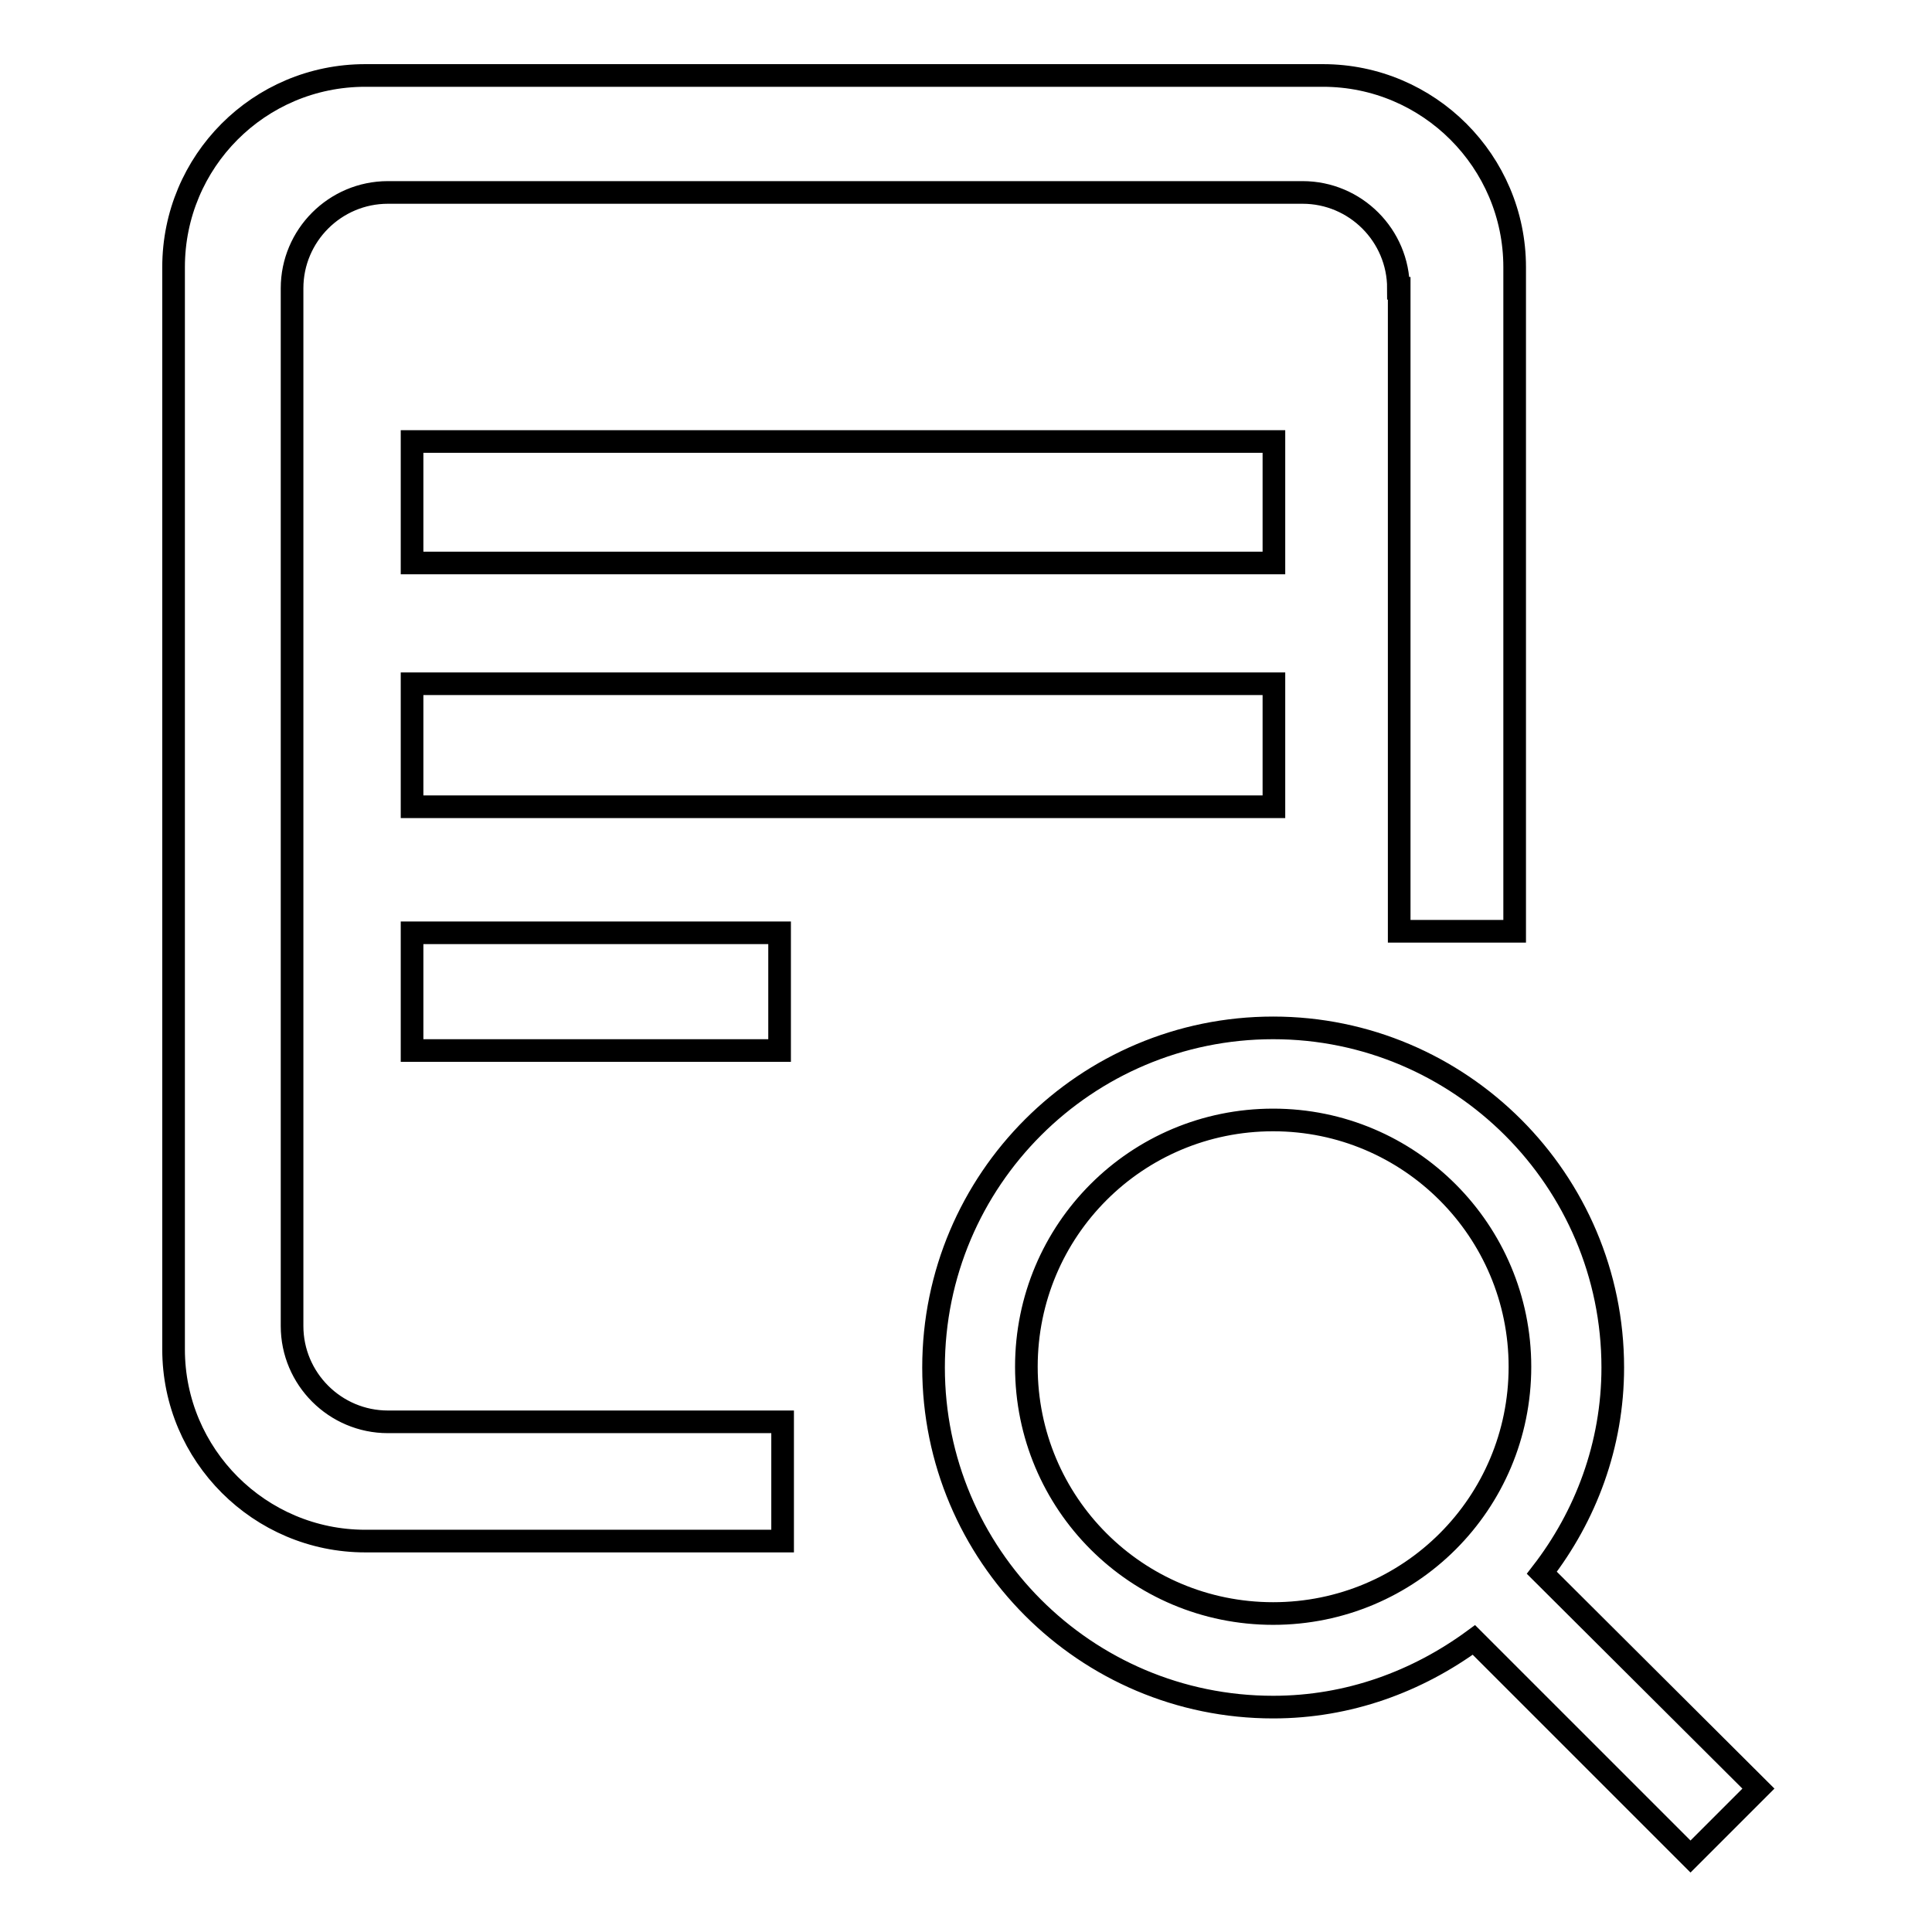
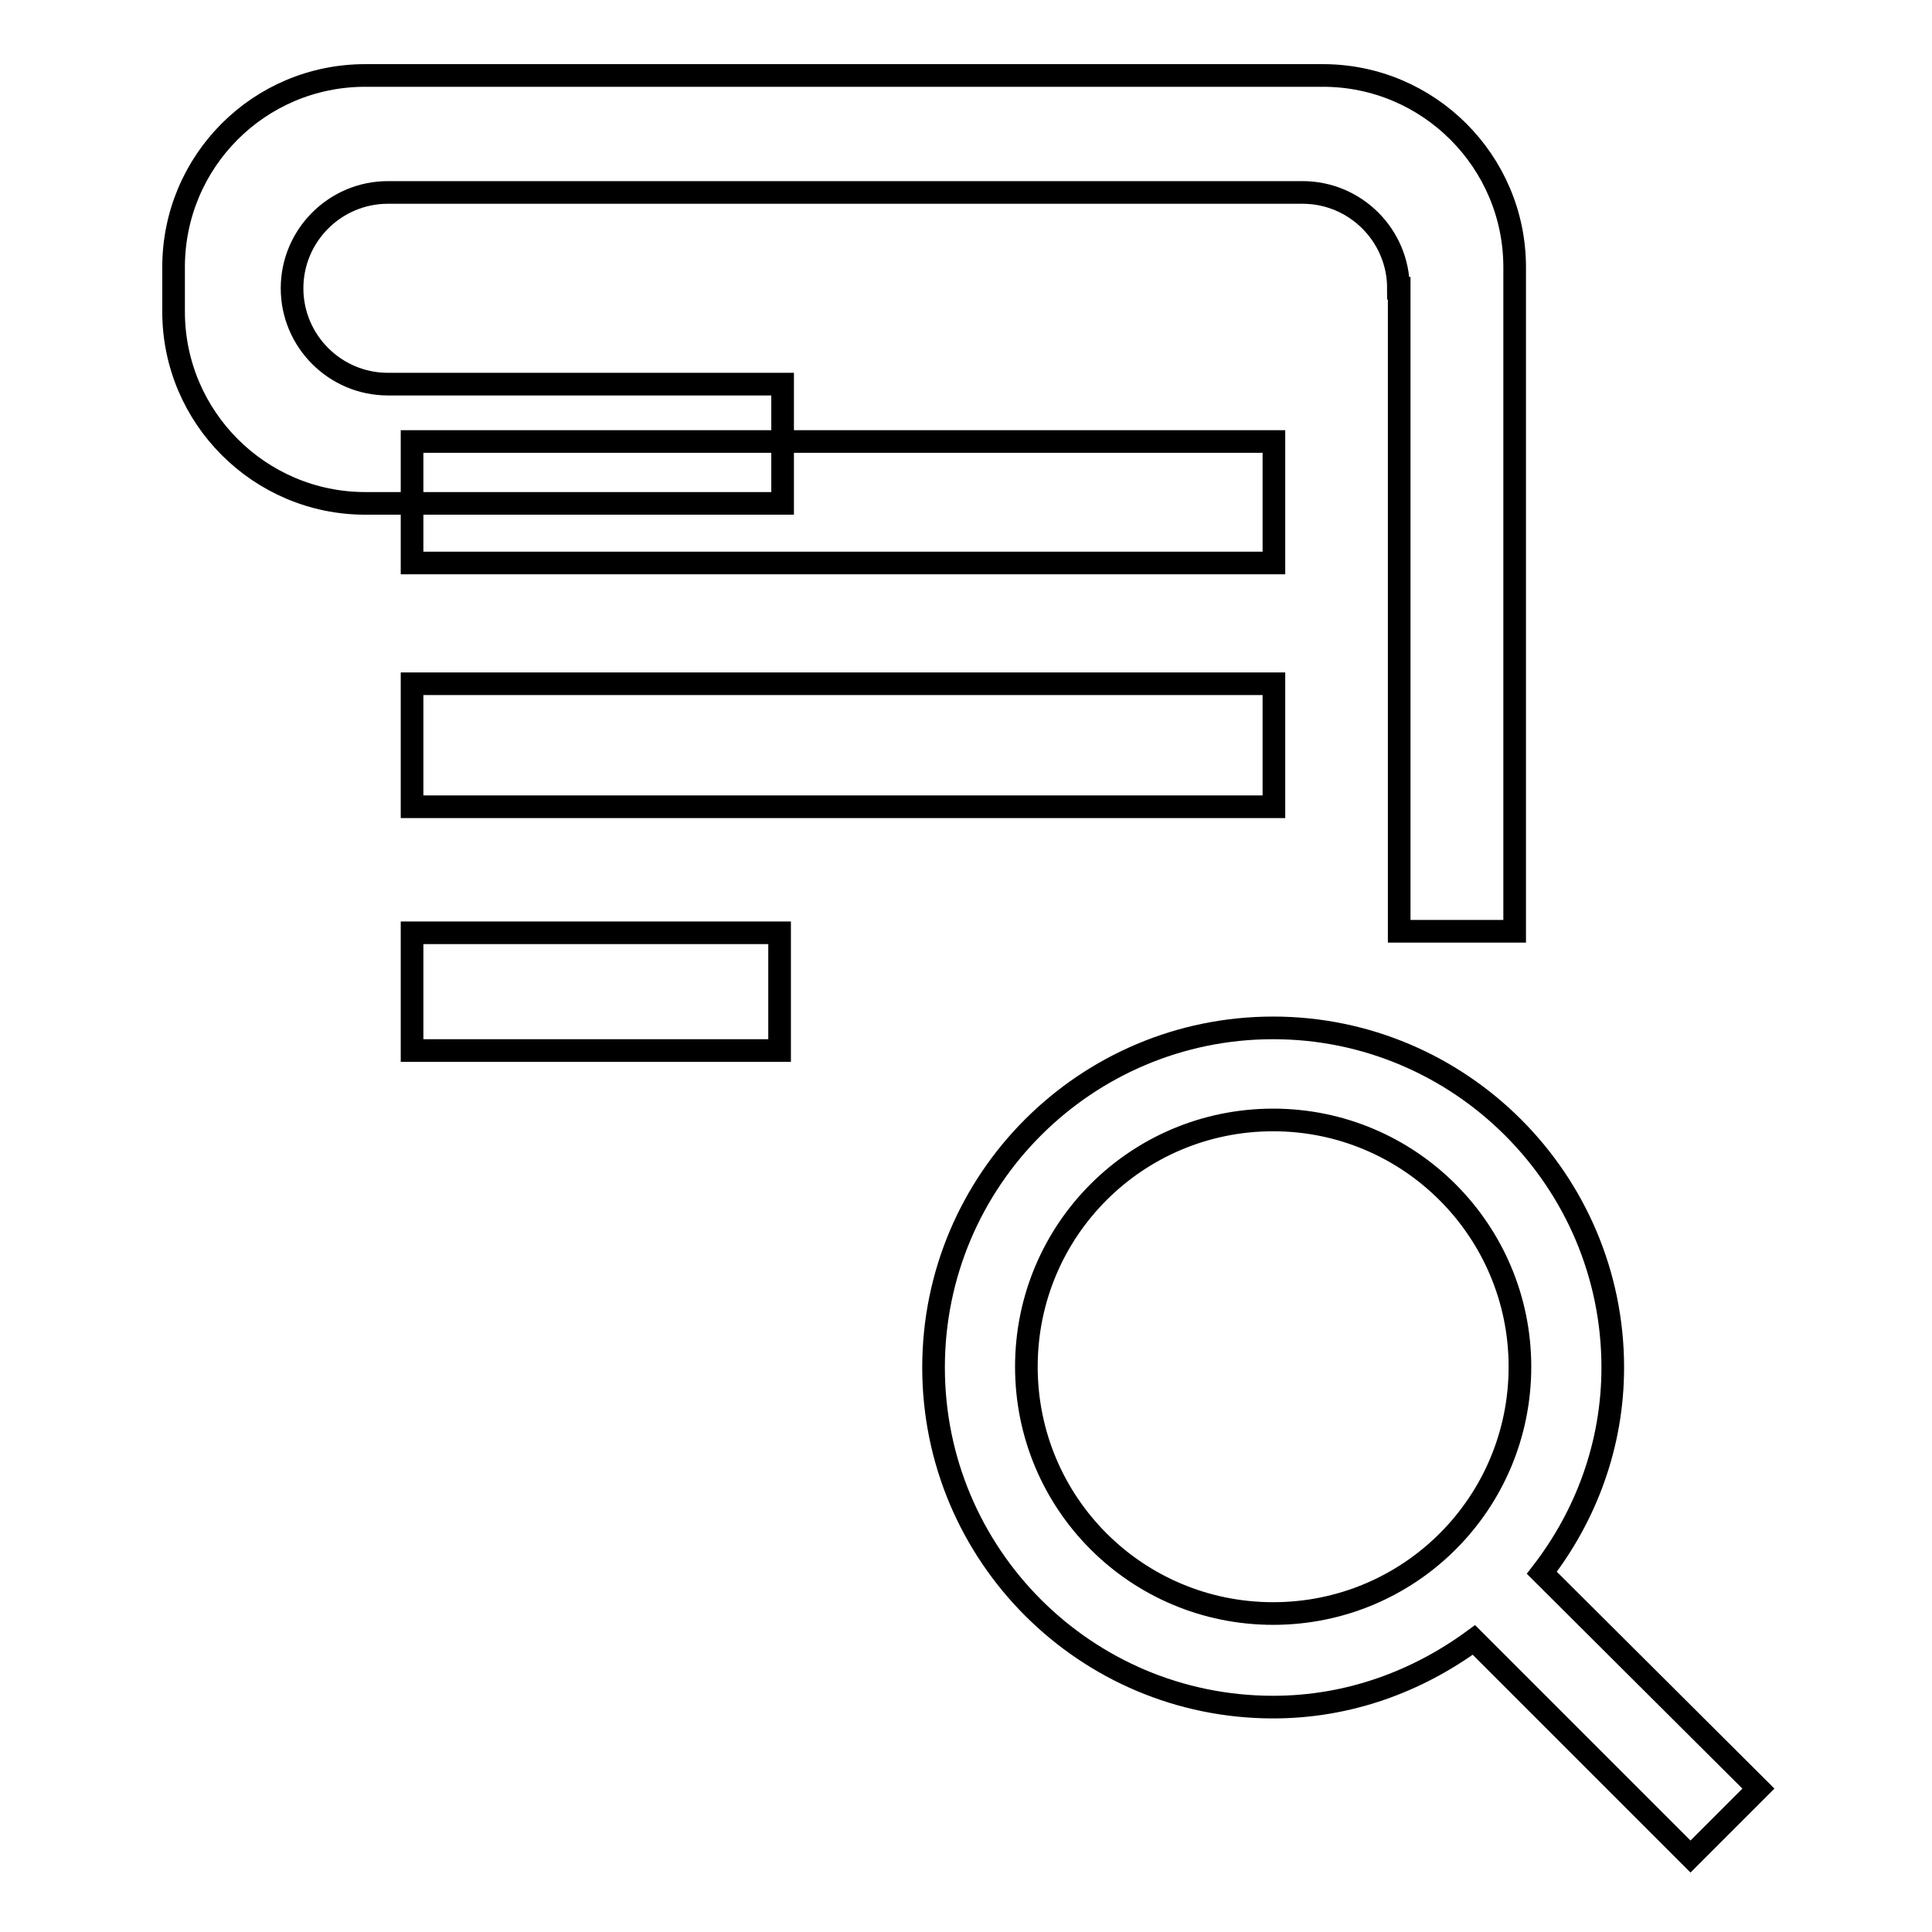
<svg xmlns="http://www.w3.org/2000/svg" version="1.1" x="0px" y="0px" viewBox="0 0 256 256" enable-background="new 0 0 256 256" xml:space="preserve">
  <g>
    <g>
-       <path stroke-width="3" fill-opacity="0" stroke="#000000" d="M233,237l-9,9l-28.7-28.7c-7.5,5.5-16.6,8.9-26.6,8.9c-24.9,0-45-20.2-45-45c0-24.9,20.2-45,45-45s45,20.2,45,45c0,10.3-3.6,19.7-9.4,27.2L233,237z M168.7,148.4c-18.1,0-32.7,14.6-32.7,32.7c0,18.1,14.6,32.7,32.7,32.7c18.1,0,32.7-14.6,32.7-32.7C201.4,163.1,186.8,148.4,168.7,148.4z M54.6,139.2v-15.6h48.7v15.6H54.6z M54.6,58.5h114.2v16.1H54.6V58.5z M168.8,106.9H54.6V90.6h114.2V106.9z M185.3,38.2c0-7-5.7-12.7-12.7-12.7H51.4c-7,0-12.7,5.7-12.7,12.7v137.5c0,7,5.7,12.7,12.7,12.7h52.3v15.8H48.4c-14,0-25.4-11.4-25.4-25.4V35.4C23,21.4,34.3,10,48.4,10h126.9c14,0,25.4,11.4,25.4,25.4v88h-15.3V38.2z" />
+       <path stroke-width="3" fill-opacity="0" stroke="#000000" d="M233,237l-9,9l-28.7-28.7c-7.5,5.5-16.6,8.9-26.6,8.9c-24.9,0-45-20.2-45-45c0-24.9,20.2-45,45-45s45,20.2,45,45c0,10.3-3.6,19.7-9.4,27.2L233,237z M168.7,148.4c-18.1,0-32.7,14.6-32.7,32.7c0,18.1,14.6,32.7,32.7,32.7c18.1,0,32.7-14.6,32.7-32.7C201.4,163.1,186.8,148.4,168.7,148.4z M54.6,139.2v-15.6h48.7v15.6H54.6z M54.6,58.5h114.2v16.1H54.6V58.5z M168.8,106.9H54.6V90.6h114.2V106.9z M185.3,38.2c0-7-5.7-12.7-12.7-12.7H51.4c-7,0-12.7,5.7-12.7,12.7c0,7,5.7,12.7,12.7,12.7h52.3v15.8H48.4c-14,0-25.4-11.4-25.4-25.4V35.4C23,21.4,34.3,10,48.4,10h126.9c14,0,25.4,11.4,25.4,25.4v88h-15.3V38.2z" />
    </g>
  </g>
</svg>